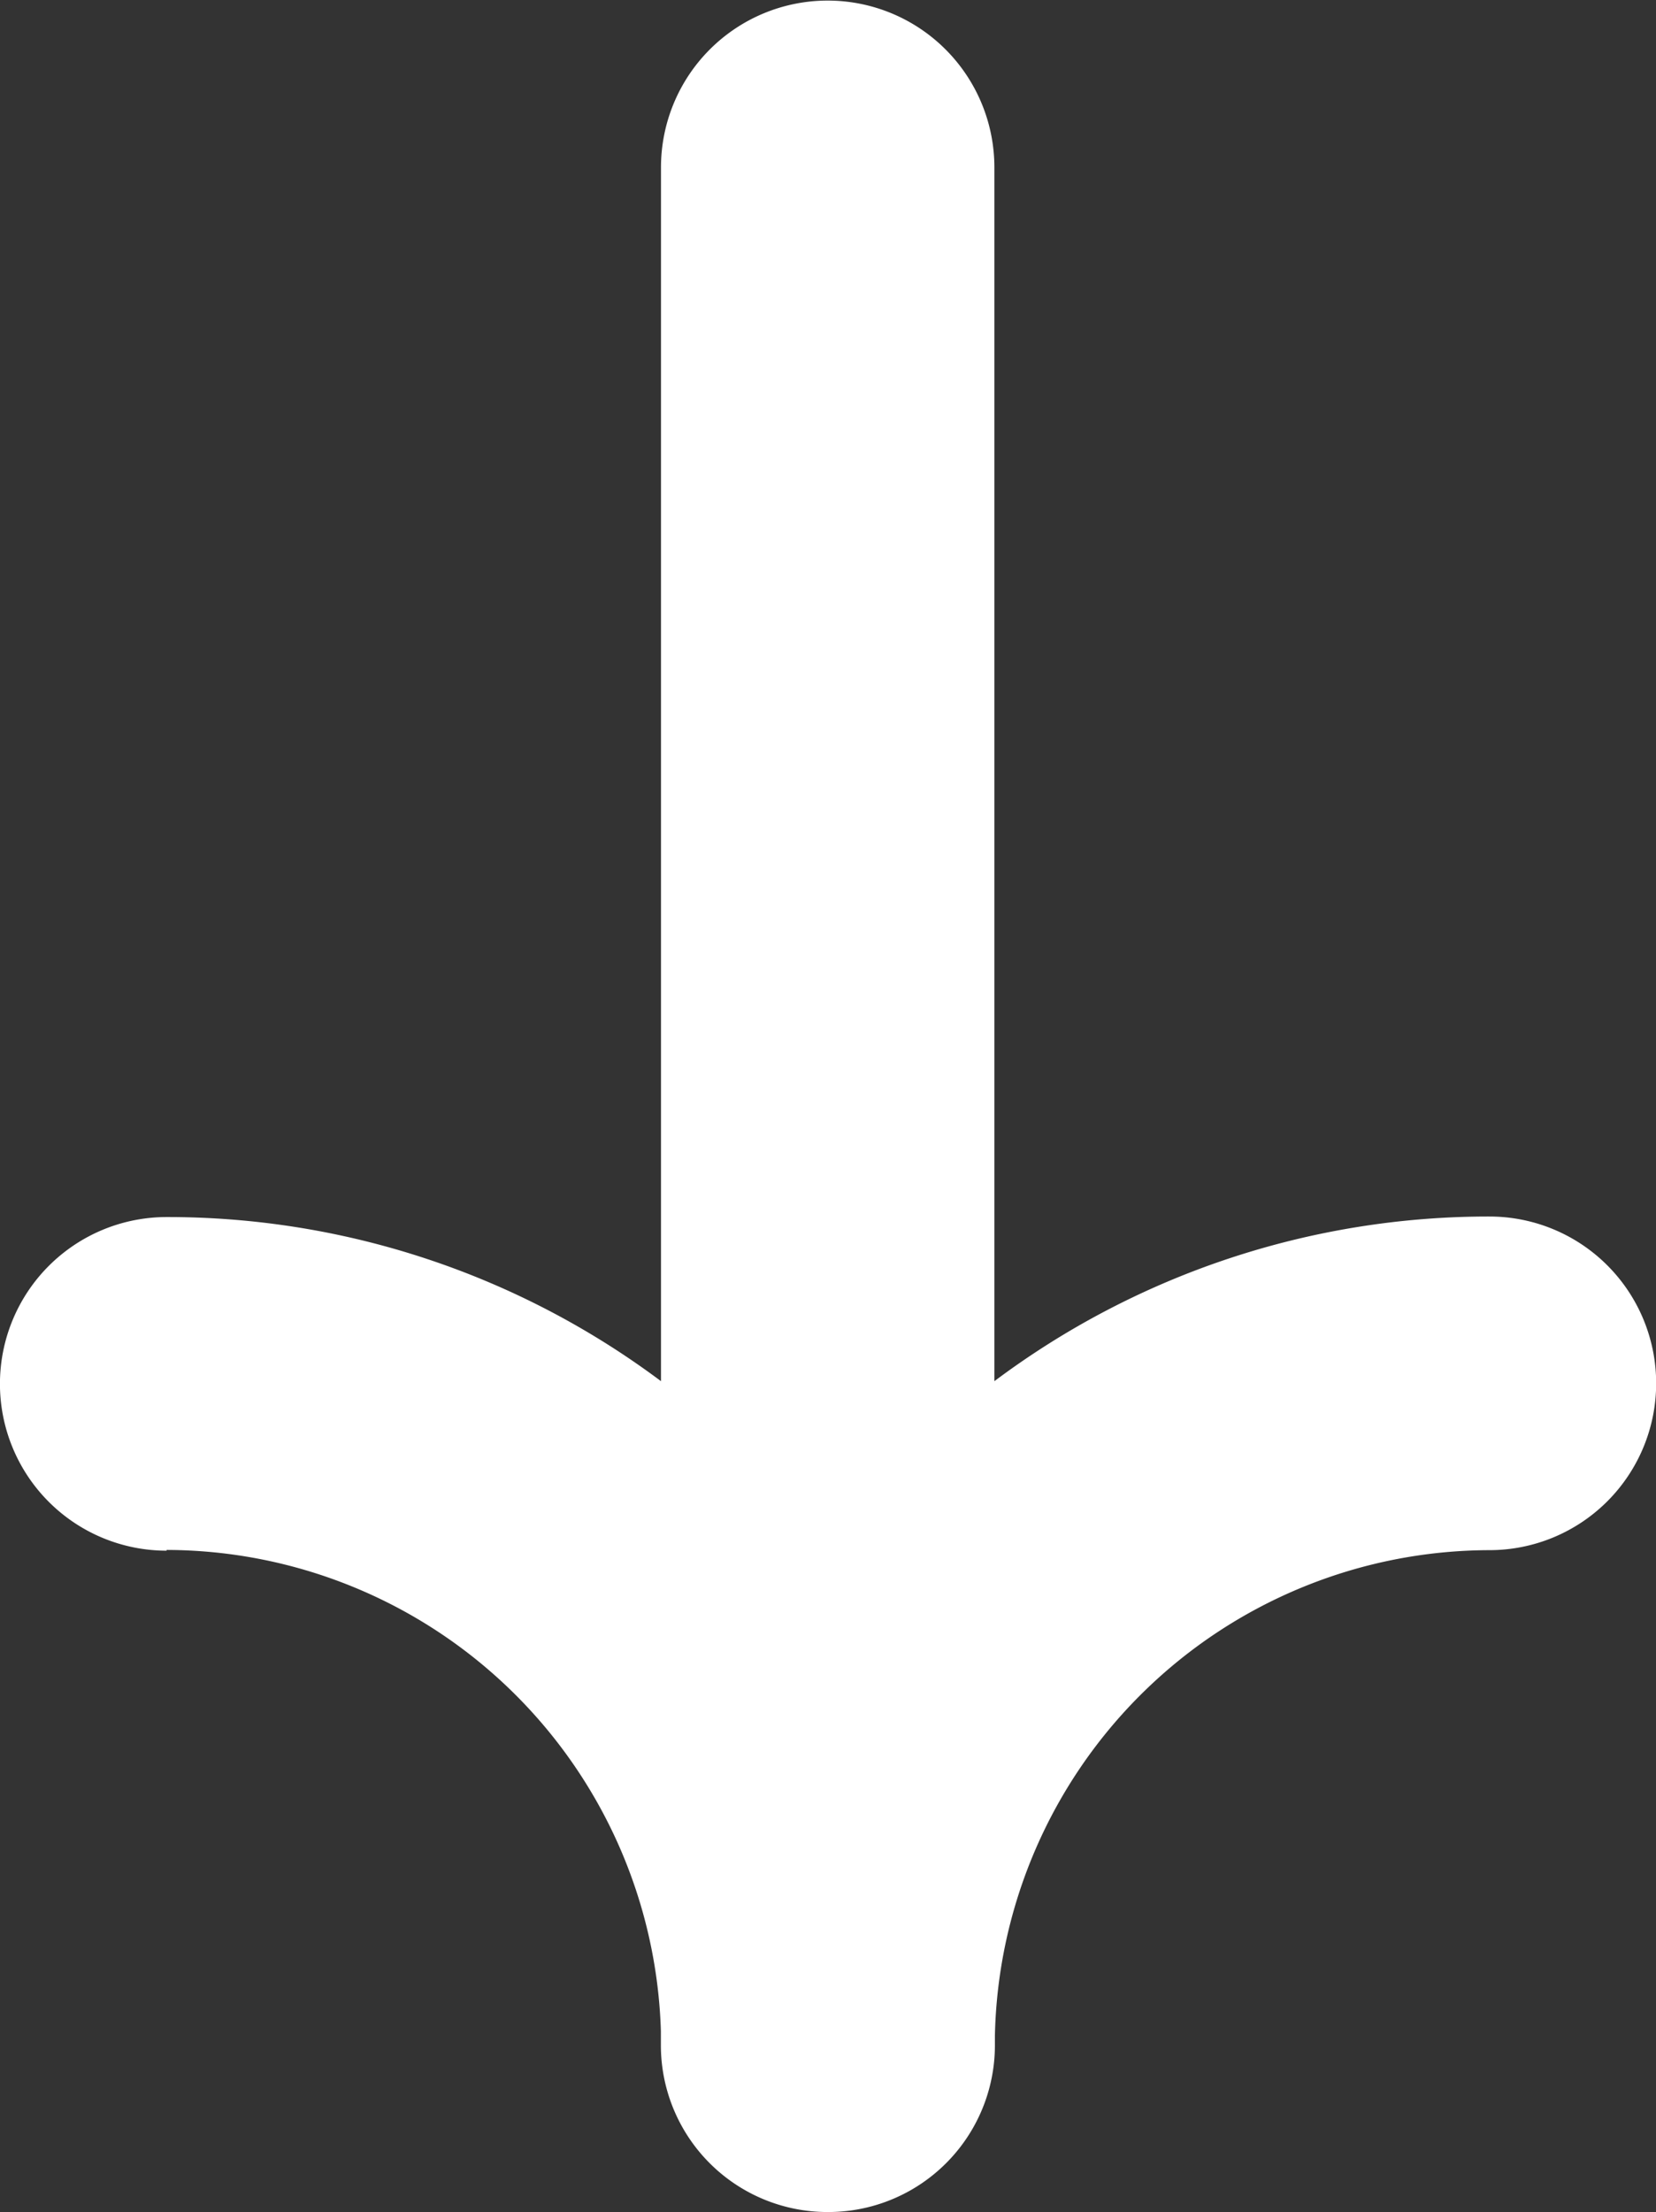
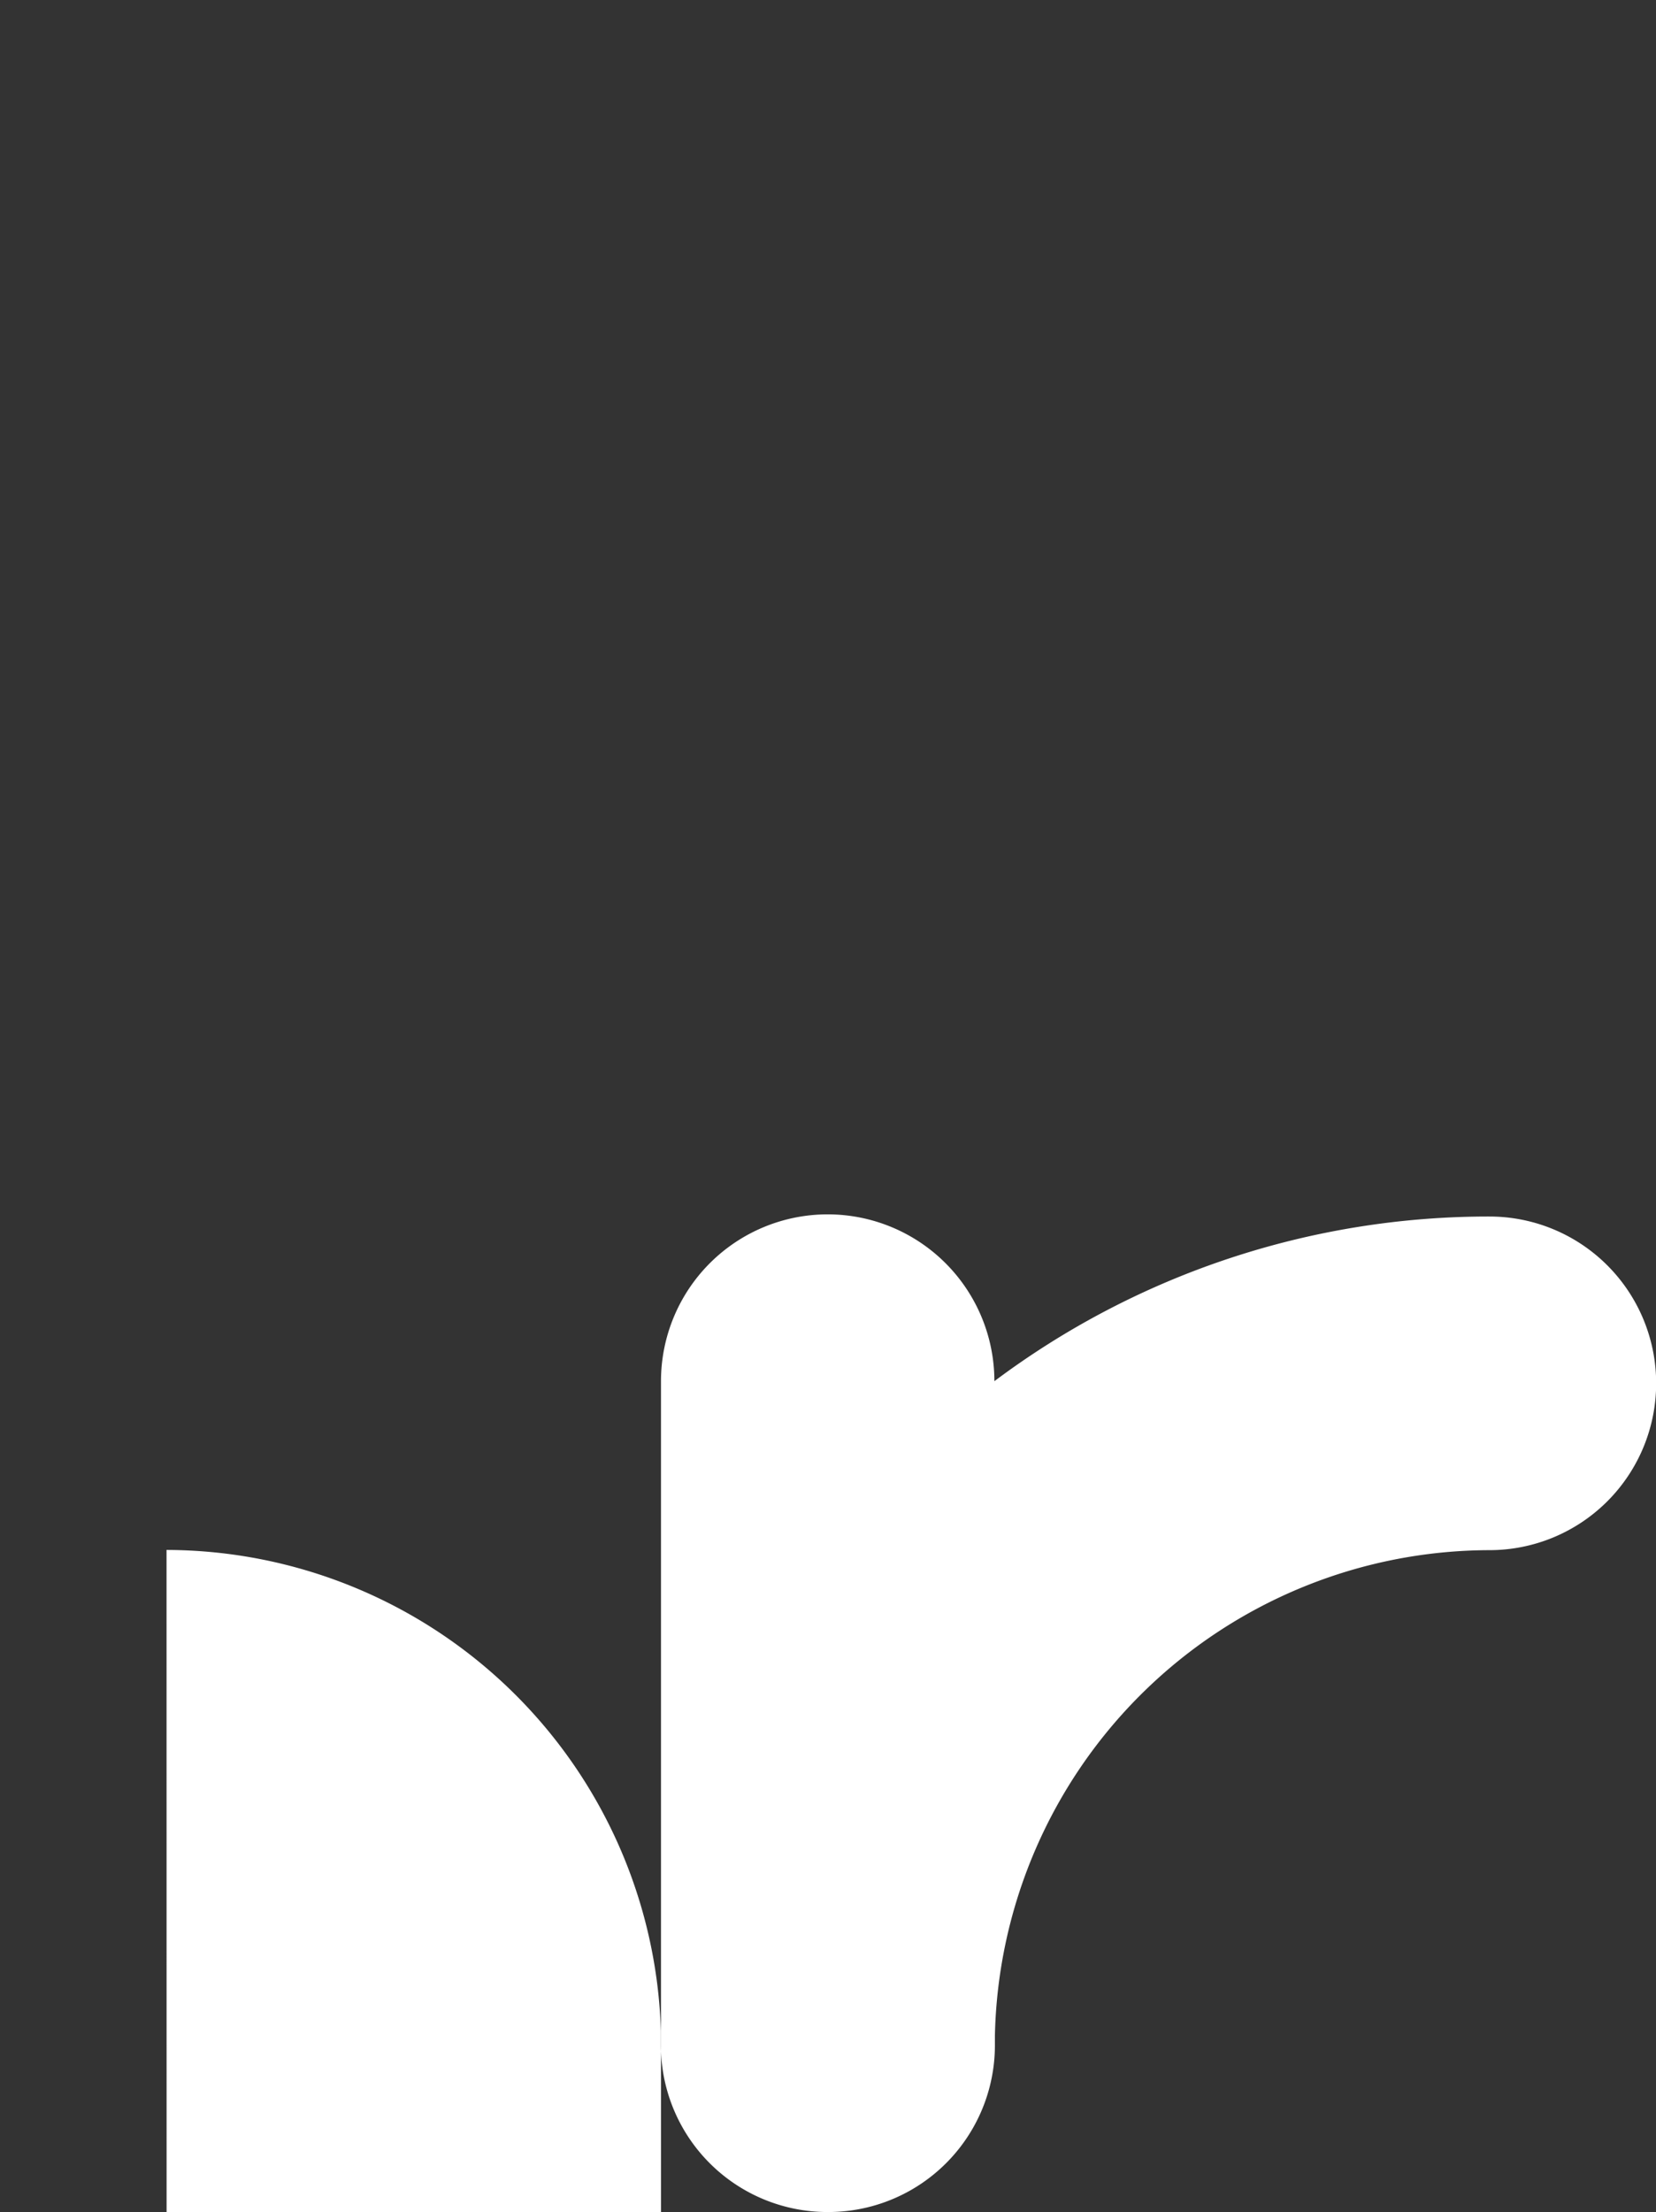
<svg xmlns="http://www.w3.org/2000/svg" width="15.701" height="20.958" viewBox="0 0 15.701 20.958">
  <rect x="0" y="0" width="15.701" height="20.958" fill="#333333" stroke="none" />
-   <path d="M881.96,1693.558a4.7,4.7,0,0,1,4.687,4.557v.136a1.58,1.58,0,0,0,1.58,1.58h.007a1.58,1.58,0,0,0,1.58-1.58c0-.03,0-.06,0-.091a4.7,4.7,0,0,1,4.689-4.6,1.58,1.58,0,1,0,0-3.161,7.814,7.814,0,0,0-4.694,1.56v-11.5a1.58,1.58,0,1,0-3.161,0v11.5a7.811,7.811,0,0,0-4.687-1.555,1.58,1.58,0,0,0,0,3.161Z" transform="translate(-880.381 -1678.873)" fill="#fff" />
+   <path d="M881.96,1693.558a4.7,4.7,0,0,1,4.687,4.557v.136a1.58,1.58,0,0,0,1.58,1.58h.007a1.58,1.58,0,0,0,1.58-1.58c0-.03,0-.06,0-.091a4.7,4.7,0,0,1,4.689-4.6,1.58,1.58,0,1,0,0-3.161,7.814,7.814,0,0,0-4.694,1.56a1.58,1.58,0,1,0-3.161,0v11.5a7.811,7.811,0,0,0-4.687-1.555,1.58,1.58,0,0,0,0,3.161Z" transform="translate(-880.381 -1678.873)" fill="#fff" />
</svg>